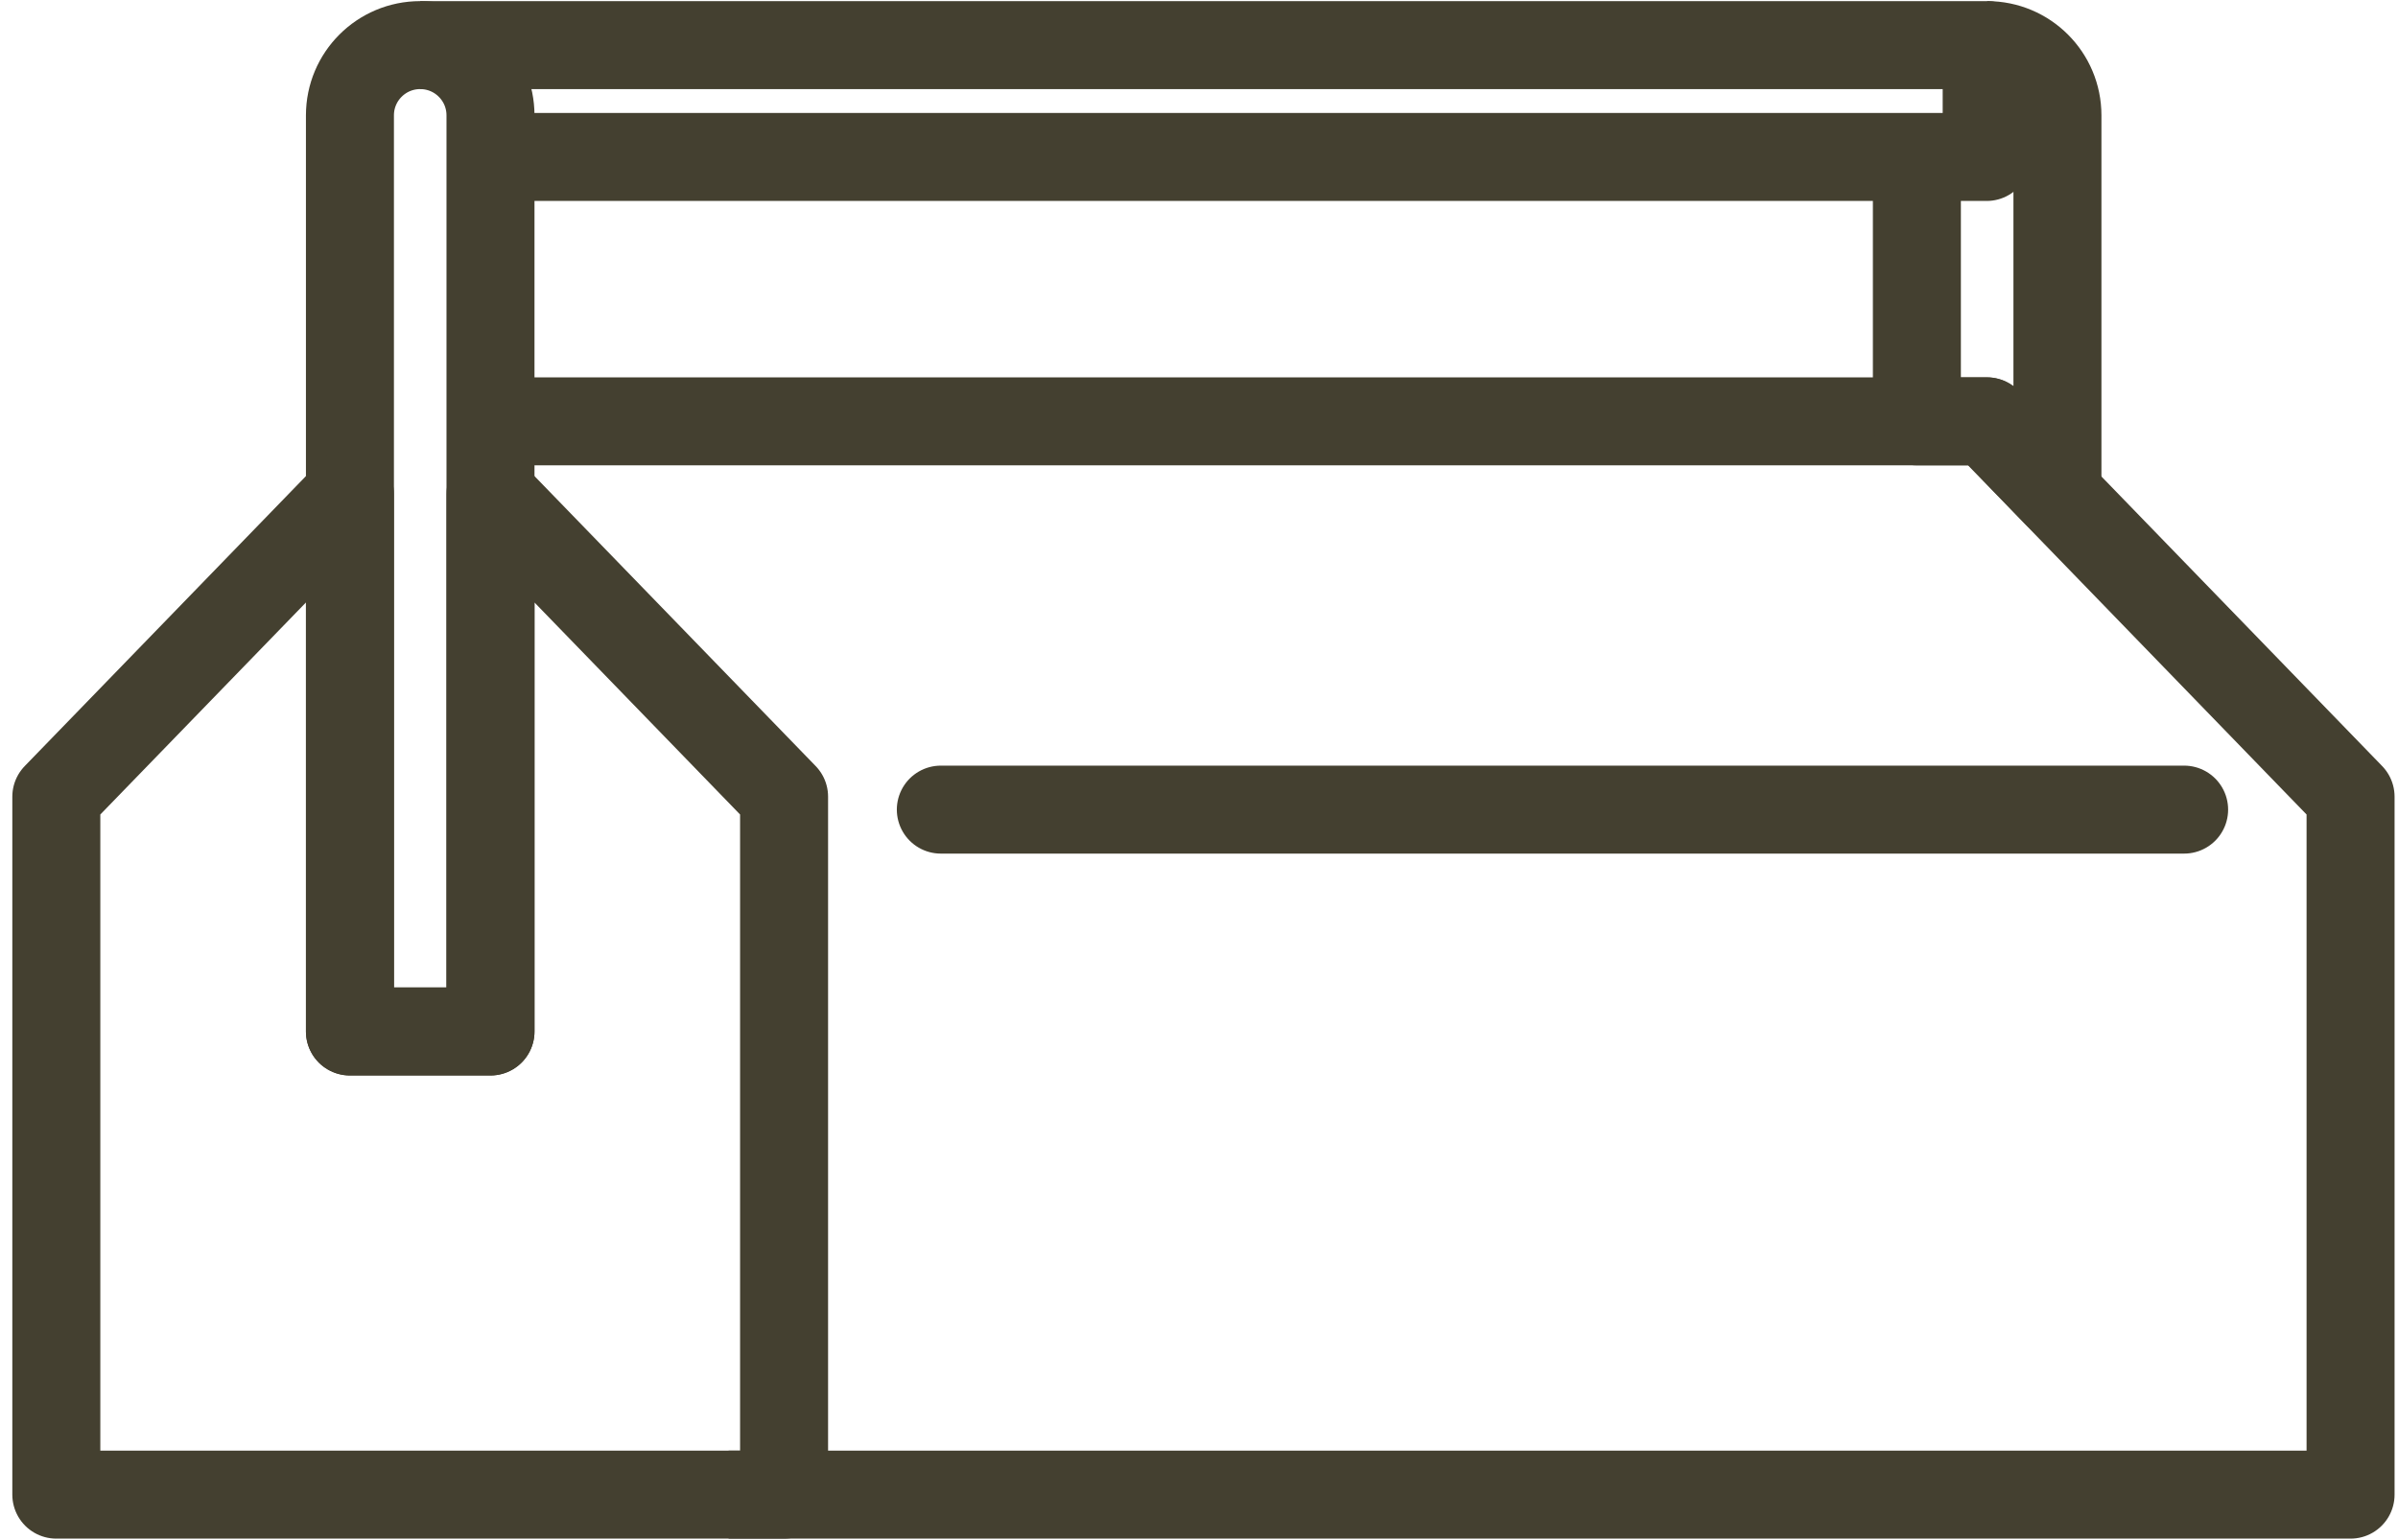
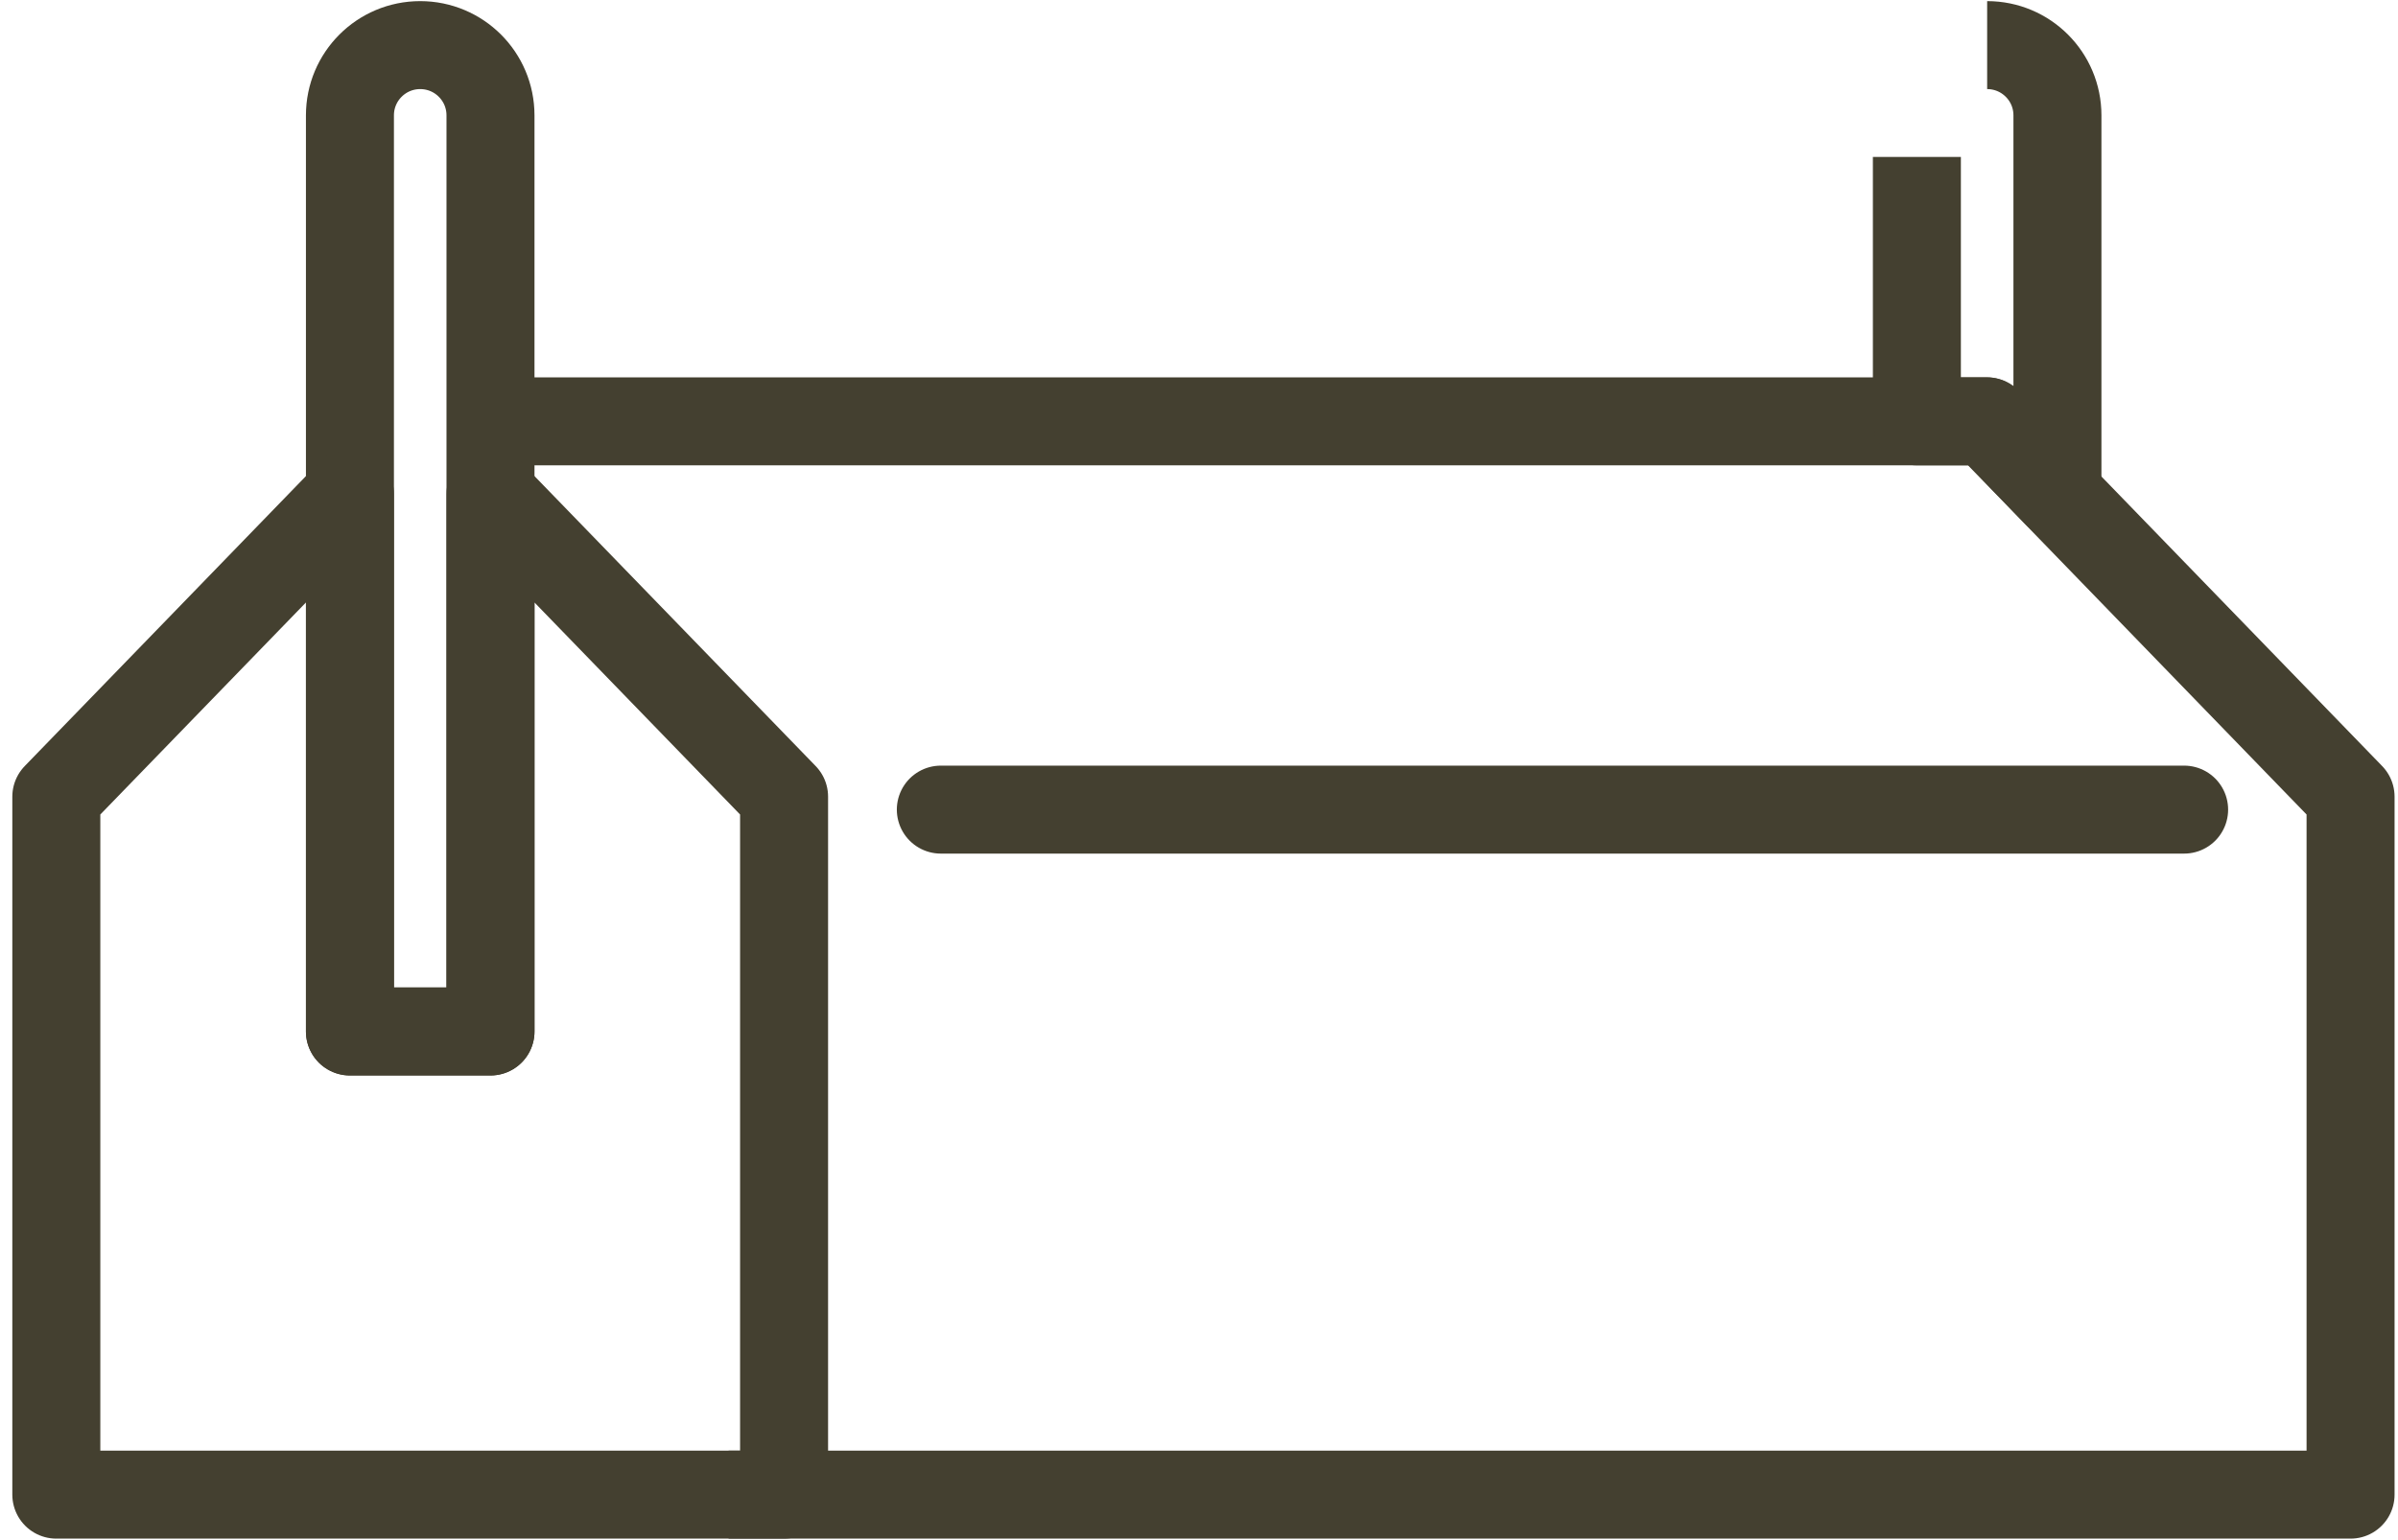
<svg xmlns="http://www.w3.org/2000/svg" width="109" height="70" viewBox="0 0 109 70" fill="none">
  <path d="M33.118 67.959H73.764H90.304H106.844V36.224L90.304 19.158H22.295" stroke="#444030" stroke-width="4" stroke-linejoin="round" />
  <path d="M19.1 2.051C17.335 2.051 15.906 3.48 15.906 5.245V46.9H22.295V5.245C22.295 3.48 20.866 2.051 19.1 2.051Z" stroke="#444030" stroke-width="4" stroke-linejoin="round" />
  <path d="M87.131 7.137V19.158H90.325L93.52 22.458V5.245C93.52 3.48 92.091 2.051 90.325 2.051" stroke="#444030" stroke-width="4" stroke-linejoin="round" />
-   <path d="M19.1 2.051H90.304V7.137H23.325" stroke="#444030" stroke-width="4" stroke-linejoin="round" />
  <path d="M22.295 22.458V34.143V40.532V46.9H15.906V40.532V34.143V22.458L2.56 36.224V67.959H35.64V36.224L22.295 22.458Z" stroke="#444030" stroke-width="4" stroke-linejoin="round" />
  <path d="M42.765 36.812H99.278" stroke="#444030" stroke-width="4" stroke-linecap="round" stroke-linejoin="round" />
</svg>